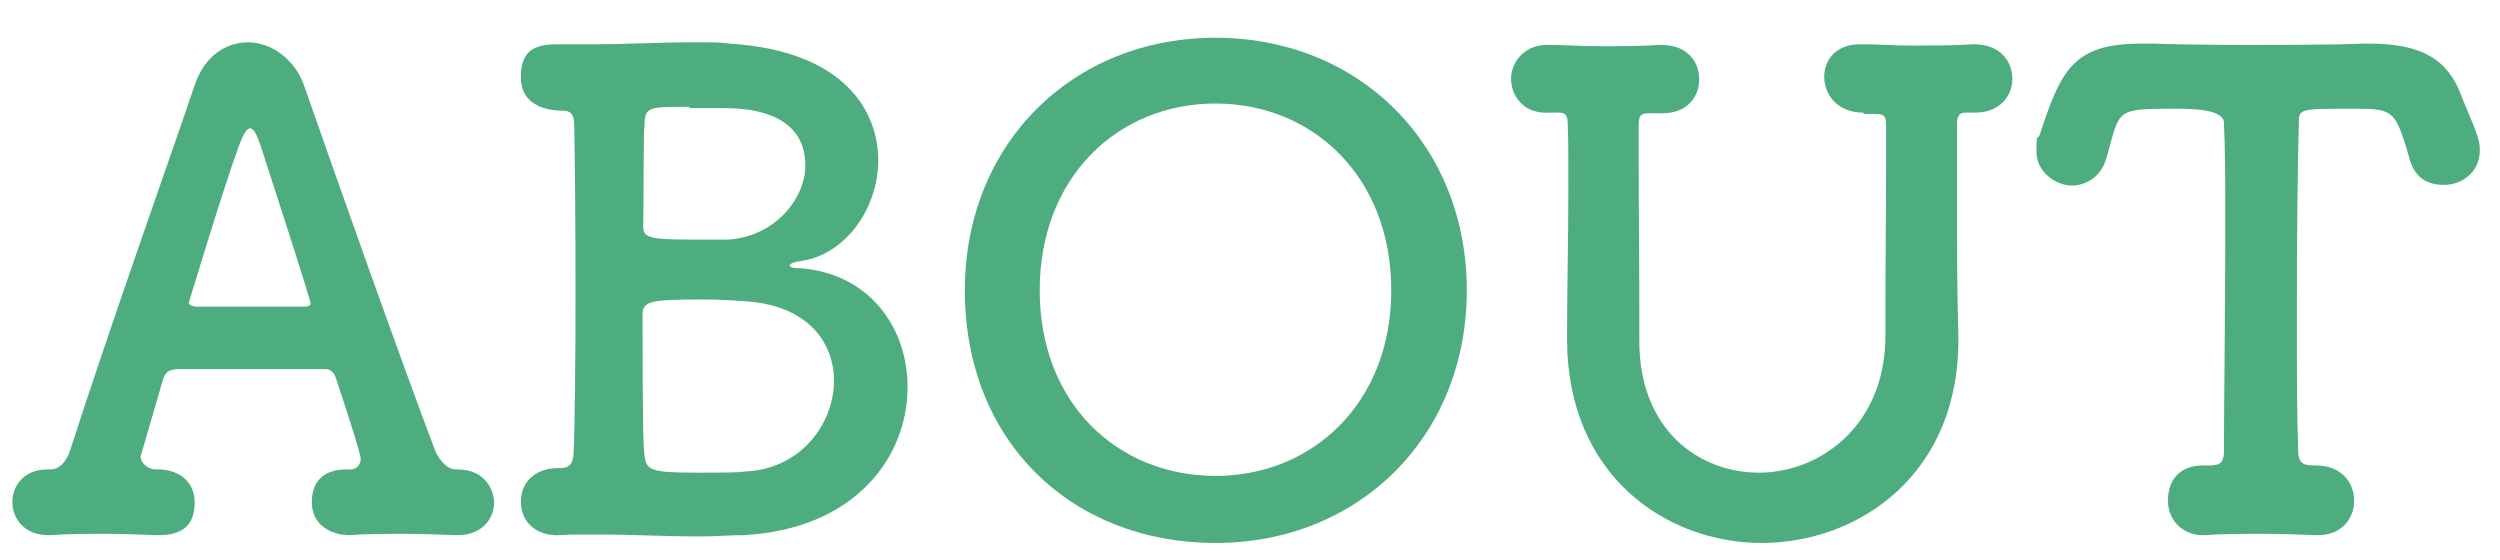
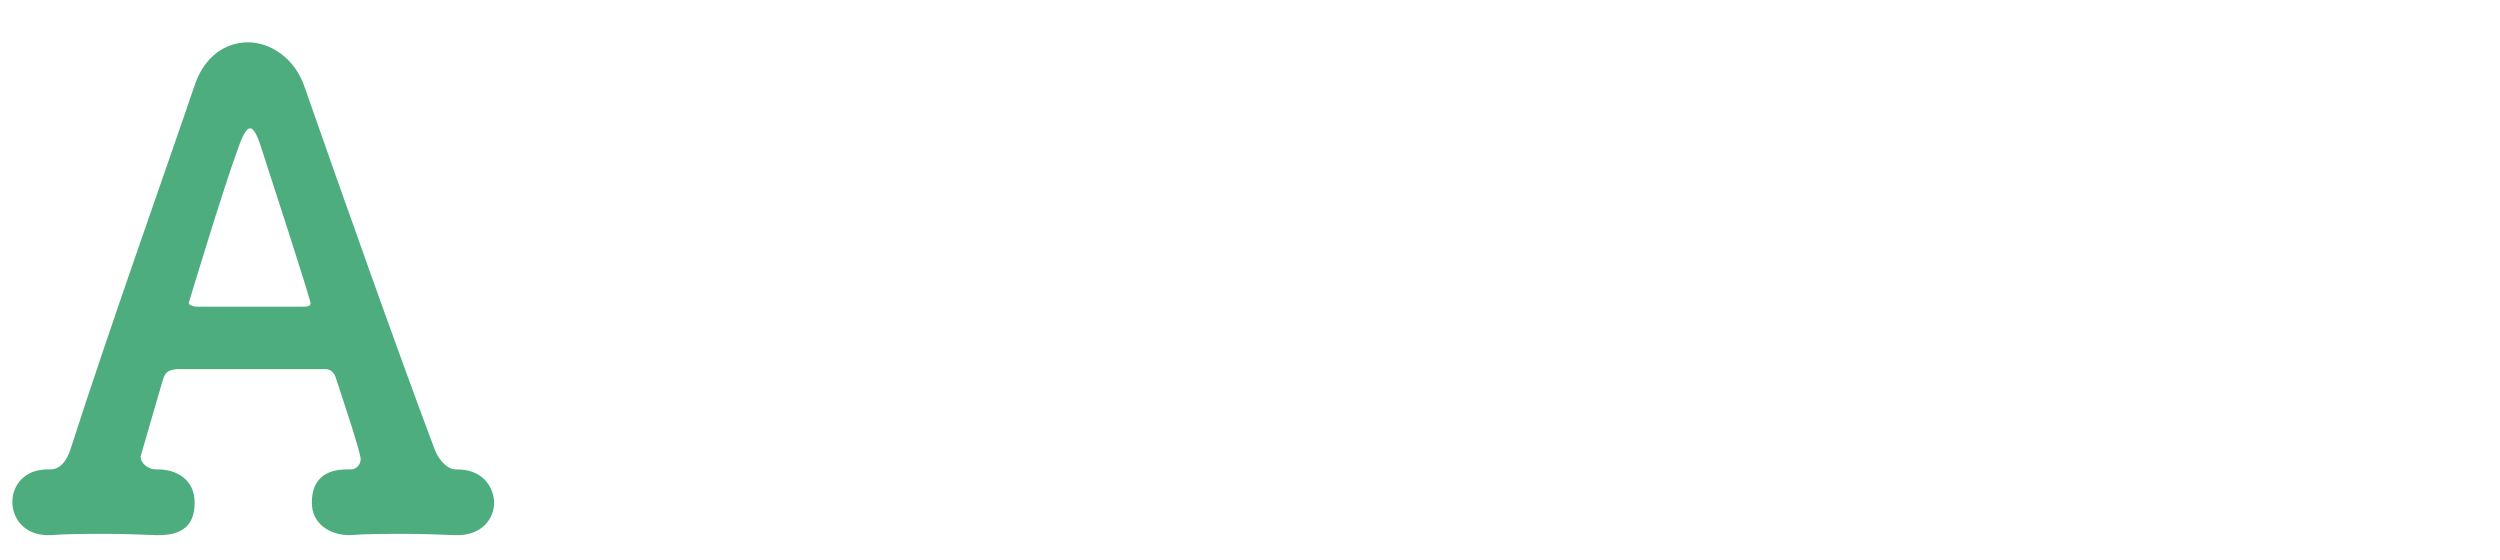
<svg xmlns="http://www.w3.org/2000/svg" id="_レイヤー_1" version="1.1" viewBox="0 0 384 86">
  <defs>
    <style>
      .st0 {
        fill: #4ead7e;
      }
    </style>
  </defs>
  <path class="st0" d="M53.9,72.1c.8,0,1.5-.7,1.5-1.6s-2.6-8.8-3.8-12.4c-.2-.8-.8-1.4-1.6-1.4h-22.9c-1.3.2-1.7.4-2.1,1.7-1,3.4-3.4,11.7-3.4,11.7,0,1.1,1.2,2,2.3,2,3.4-.1,6,1.7,6,5.1s-1.8,5-5.5,5h-.4c-2.5-.1-5.1-.2-7.7-.2s-6.1,0-8.5.2h-.4c-3.7,0-5.5-2.6-5.5-5.1s1.8-5,5.4-5h.5c1.6,0,2.6-1.7,3-3,5.8-18.1,15.1-44.2,19.1-56,1.5-4.5,4.8-6.6,8.2-6.6s7.2,2.4,8.7,6.9c5.3,15.2,15.1,42.8,20,55.7.3.9,1.6,3,3.2,3,4.7-.1,5.9,3.4,5.9,5.1,0,2.5-1.9,5-5.6,5h-.4c-2.5-.1-5.1-.2-7.7-.2s-6.1,0-8.5.2c-3,0-5.8-1.7-5.8-5s1.8-5.1,5.4-5.1h.6ZM46.8,47.1c.6,0,.9-.2.9-.5,0-.7-6.9-21.8-7.7-24.3-.6-1.8-1.1-2.6-1.6-2.6s-1.1,1-1.8,3c-2.3,6.2-7.6,23.8-7.6,23.8,0,.3.2.4,1,.6h16.8Z" />
-   <path class="st0" d="M139.4,59.5c0,10.5-7.8,21.7-25.1,22.7-2.3,0-4.5.2-6.6.2-5.5,0-10.5-.3-16-.3s-3.7,0-5.7.1c-3.9.2-6-2.3-6-5.1s1.9-5.2,5.8-5.2h.2c1.7,0,2-.9,2.1-2.2.2-4.2.3-14.6.3-25s-.1-20.9-.2-25.4c0-1.6-.4-2.3-1.8-2.3-2.9,0-6.4-1.1-6.4-5.1s1.9-5.1,5.6-5.1h.5c1.8,0,3.6,0,5.3,0,5.1,0,9.7-.3,14.7-.3s3.9,0,6,.2c17.7,1.1,22.8,10.5,22.8,17.9s-5,14.5-11.9,15.5c-1.6.2-1.7.6-1.7.7,0,.4,1.5.4,1.6.4,10.7.8,16.5,9.2,16.5,18.2ZM128.1,58.5c0-5.9-4-11.5-13.3-12.2-2.5-.2-4.6-.3-6.7-.3-8,0-9.4.2-9.4,2.3,0,17.1.1,20.1.3,21.7.3,2.3,1,2.6,8.4,2.6s5.5-.1,7.4-.2c8.3-.5,13.3-7.4,13.3-13.9ZM105.9,16.4c-6.1,0-6.8,0-6.9,2.6-.2,2.4-.1,10-.2,15.7,0,1.7.6,2.1,7.2,2.1s4,0,5.8,0c7.1-.4,11.9-6.2,11.9-11.4s-3.6-8.8-12.6-8.8c0,0-2.6,0-5.2,0Z" />
-   <path class="st0" d="M148.2,44.6c0-22.5,16.5-38.8,38.5-38.8s38.6,16.3,38.6,38.8-16.6,38.8-38.6,38.8-38.5-15.5-38.5-38.8ZM213.7,44.6c0-17.5-12.1-28.7-27-28.7s-27,11.2-27,28.7,12.1,28.5,27,28.5,27-11.2,27-28.5Z" />
-   <path class="st0" d="M286.2,17.3c-4,0-6-2.8-6-5.5s1.9-5,5.5-5h.5c2.1,0,4.7.2,7.4.2s6.7,0,9.4-.2h.2c4,0,5.9,2.6,5.9,5.3s-2,5.2-5.7,5.2h-.4c-.4,0-.7,0-1,0-.9,0-1.4.3-1.4,1.7,0,4.5,0,8.6,0,12.5,0,6.4,0,12.5.2,19.7.5,21.8-15.5,32.2-30.2,32.2s-29.9-10.4-29.9-31.3v-.5c0-7.4.2-15,.2-22.5s0-6.8-.1-10.1c0-1-.2-1.7-1.3-1.7h-1.4c-4.3.3-6-2.8-6-5.2s1.9-5.2,5.5-5.2h.5c2.1,0,4.7.2,7.5.2s6.7,0,9.4-.2h.2c4,0,5.8,2.6,5.8,5.3s-1.9,5.2-5.6,5.2h-1.8c-.2,0-.3,0-.4,0-1.3,0-1.5.5-1.5,1.9v4.8c0,7.7.1,15.3.1,23.1v5.2c0,13.6,9.1,20.2,18.4,20.2s19.4-7.2,19.4-21,.1-17.2.1-25.7v-6.4c0-1.6-.1-2-1.8-2h-1.6Z" />
-   <path class="st0" d="M334.7,16.7c-8.6,0-9,0-10.3,4.5-.3.9-.5,2-.9,3.2-.8,2.8-3.1,4.1-5.3,4.1s-5.4-1.9-5.4-5.2.2-1.7.5-2.6c3.2-9.6,4.9-14,15.5-14h1.9c3.1.1,8.2.2,13.7.2s13.9,0,18.5-.2h1c7.9,0,12.1,2.3,14.2,8.1.6,1.6,1.7,3.9,2.4,6,.3.8.4,1.6.4,2.3,0,3.4-2.8,5.3-5.5,5.3s-4.5-1.2-5.3-4c-.3-1.1-.6-2.1-.9-3-1.5-4.6-2.5-4.7-7.8-4.7-8.2,0-8.3,0-8.3,2.2-.2,7.4-.3,18.1-.3,28.7s0,15.3.2,21.6c0,2.2,1,2.3,2.8,2.3,3.9,0,5.8,2.7,5.8,5.4s-1.9,5.3-5.5,5.3h-.4c-2.5-.1-5.3-.2-8.1-.2s-6.5,0-8.8.2c-3.3.2-5.8-2.1-5.8-5.3s1.8-5.4,5.4-5.4h.4c1.8,0,2.8,0,2.8-2.2,0-8.1.2-20.3.2-32.6s0-12.2-.2-17.8q0-2.2-6.9-2.2Z" />
</svg>